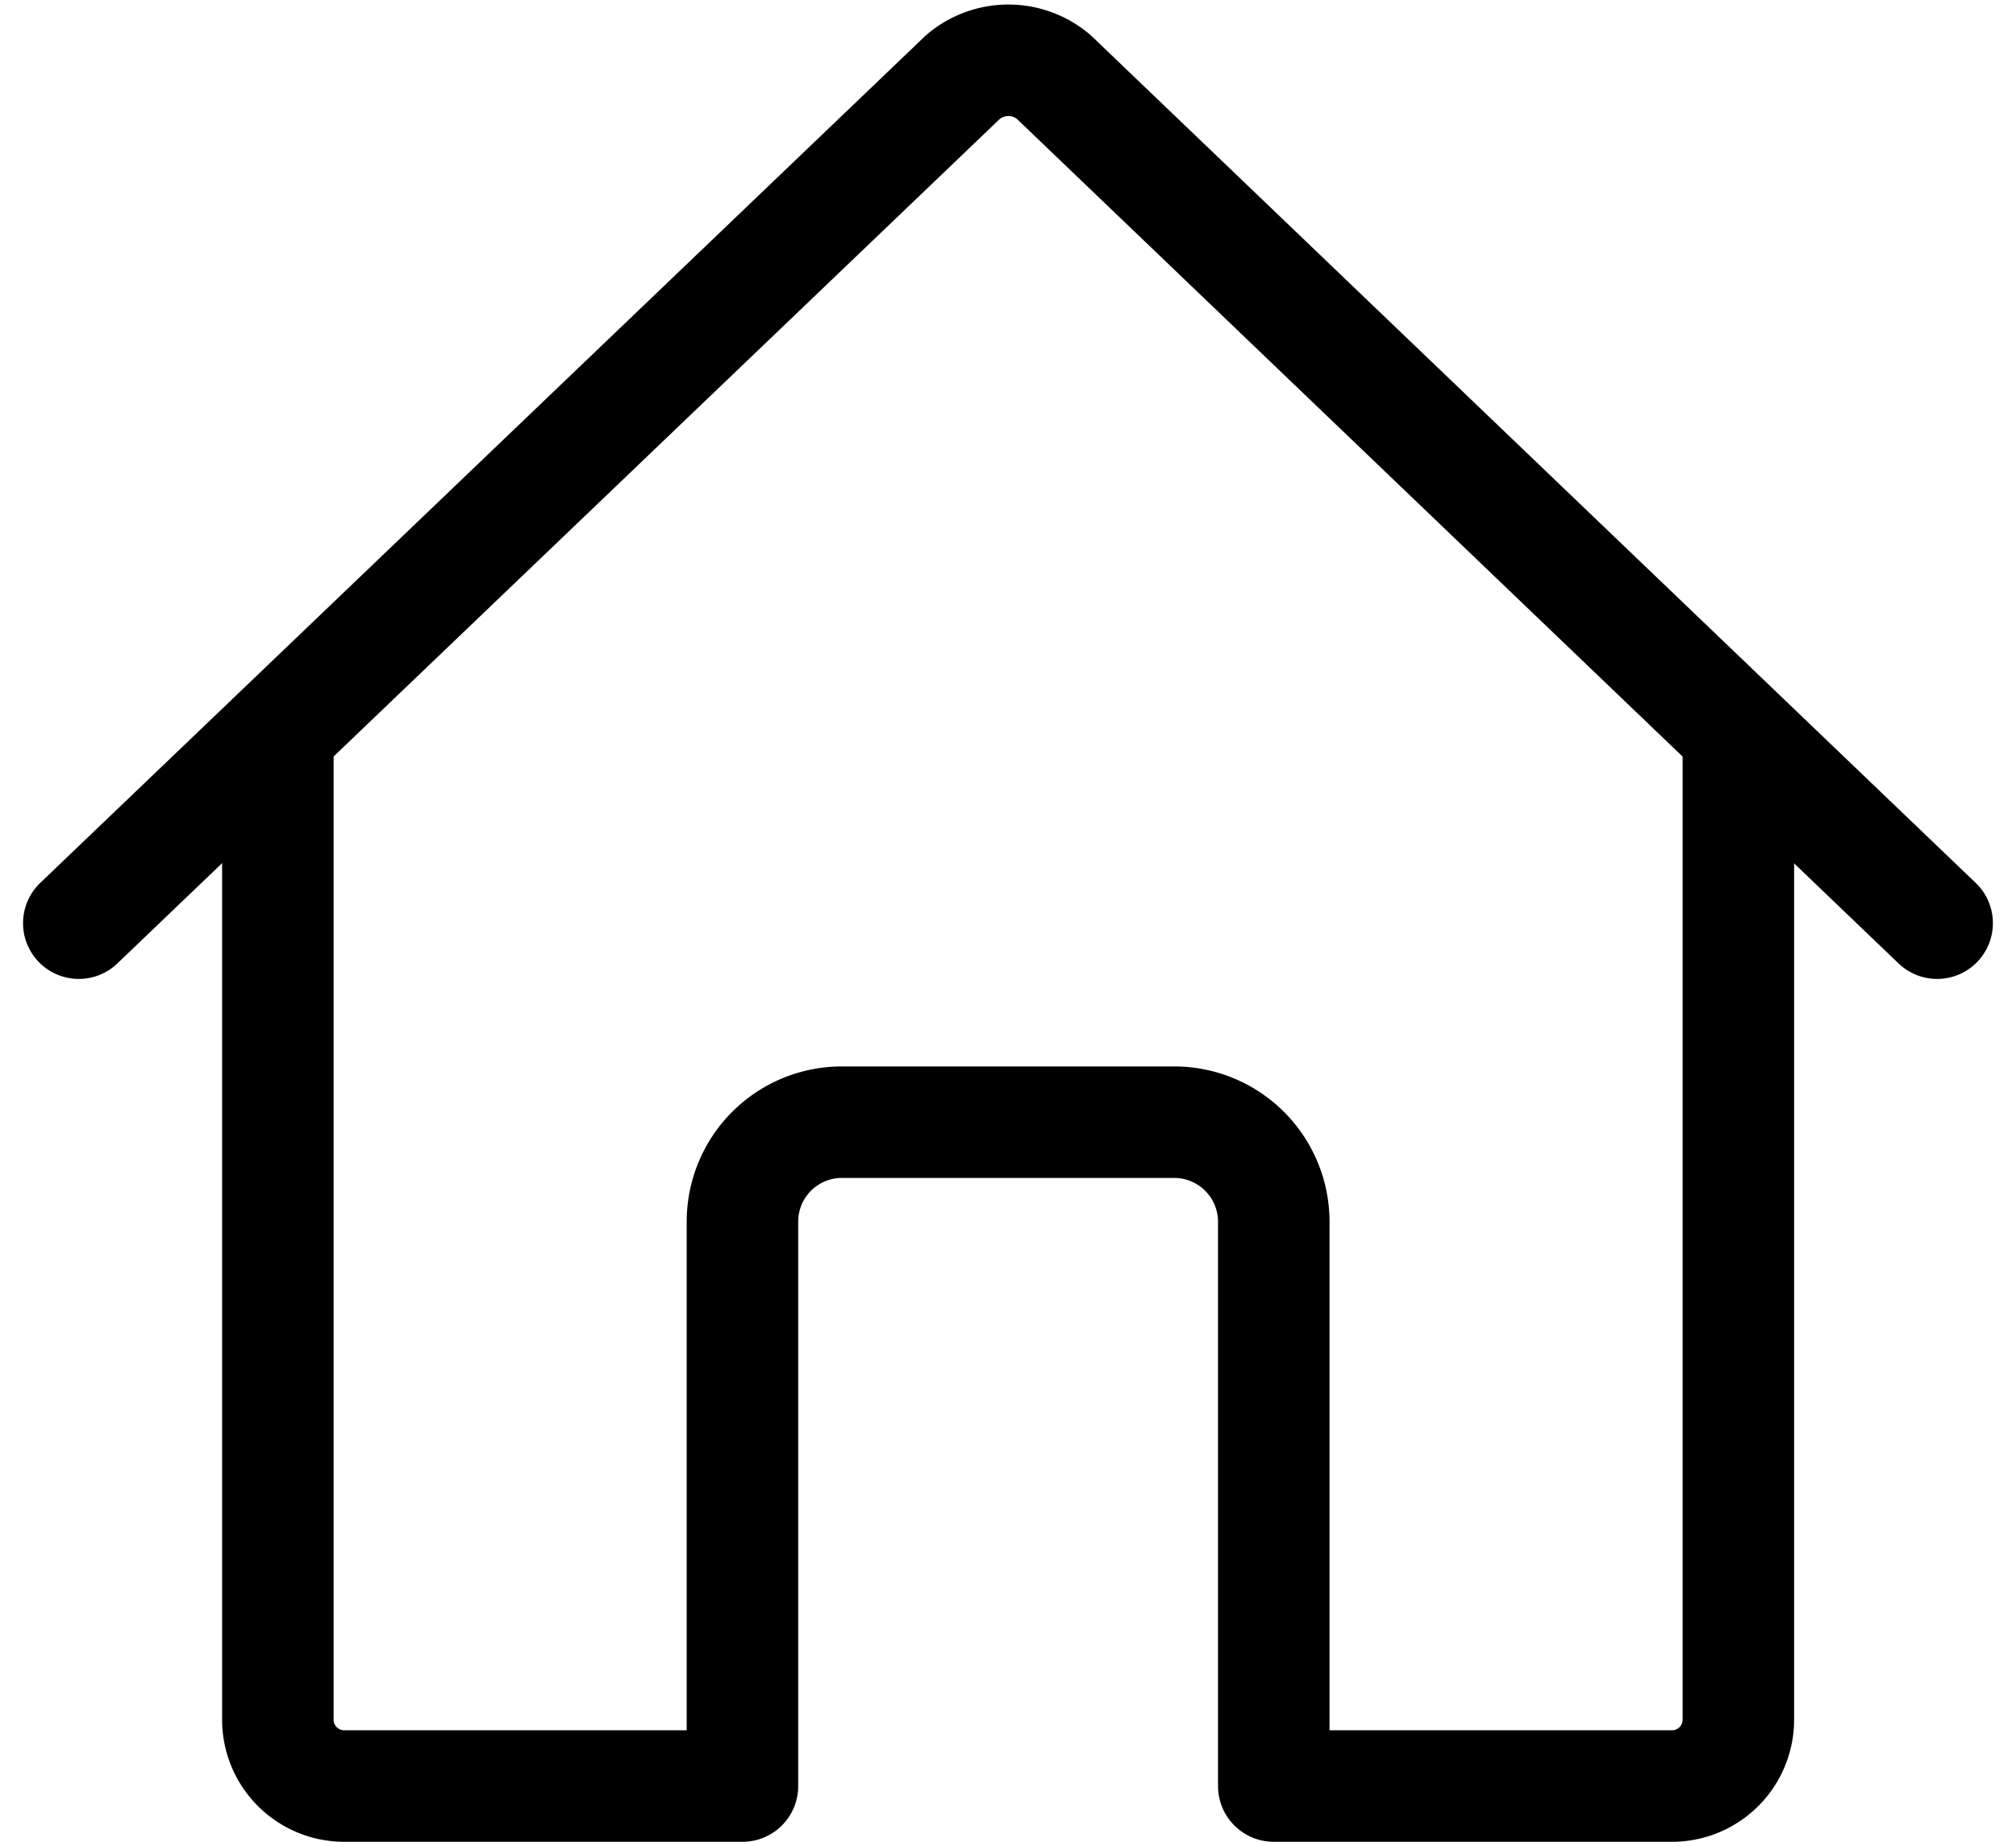
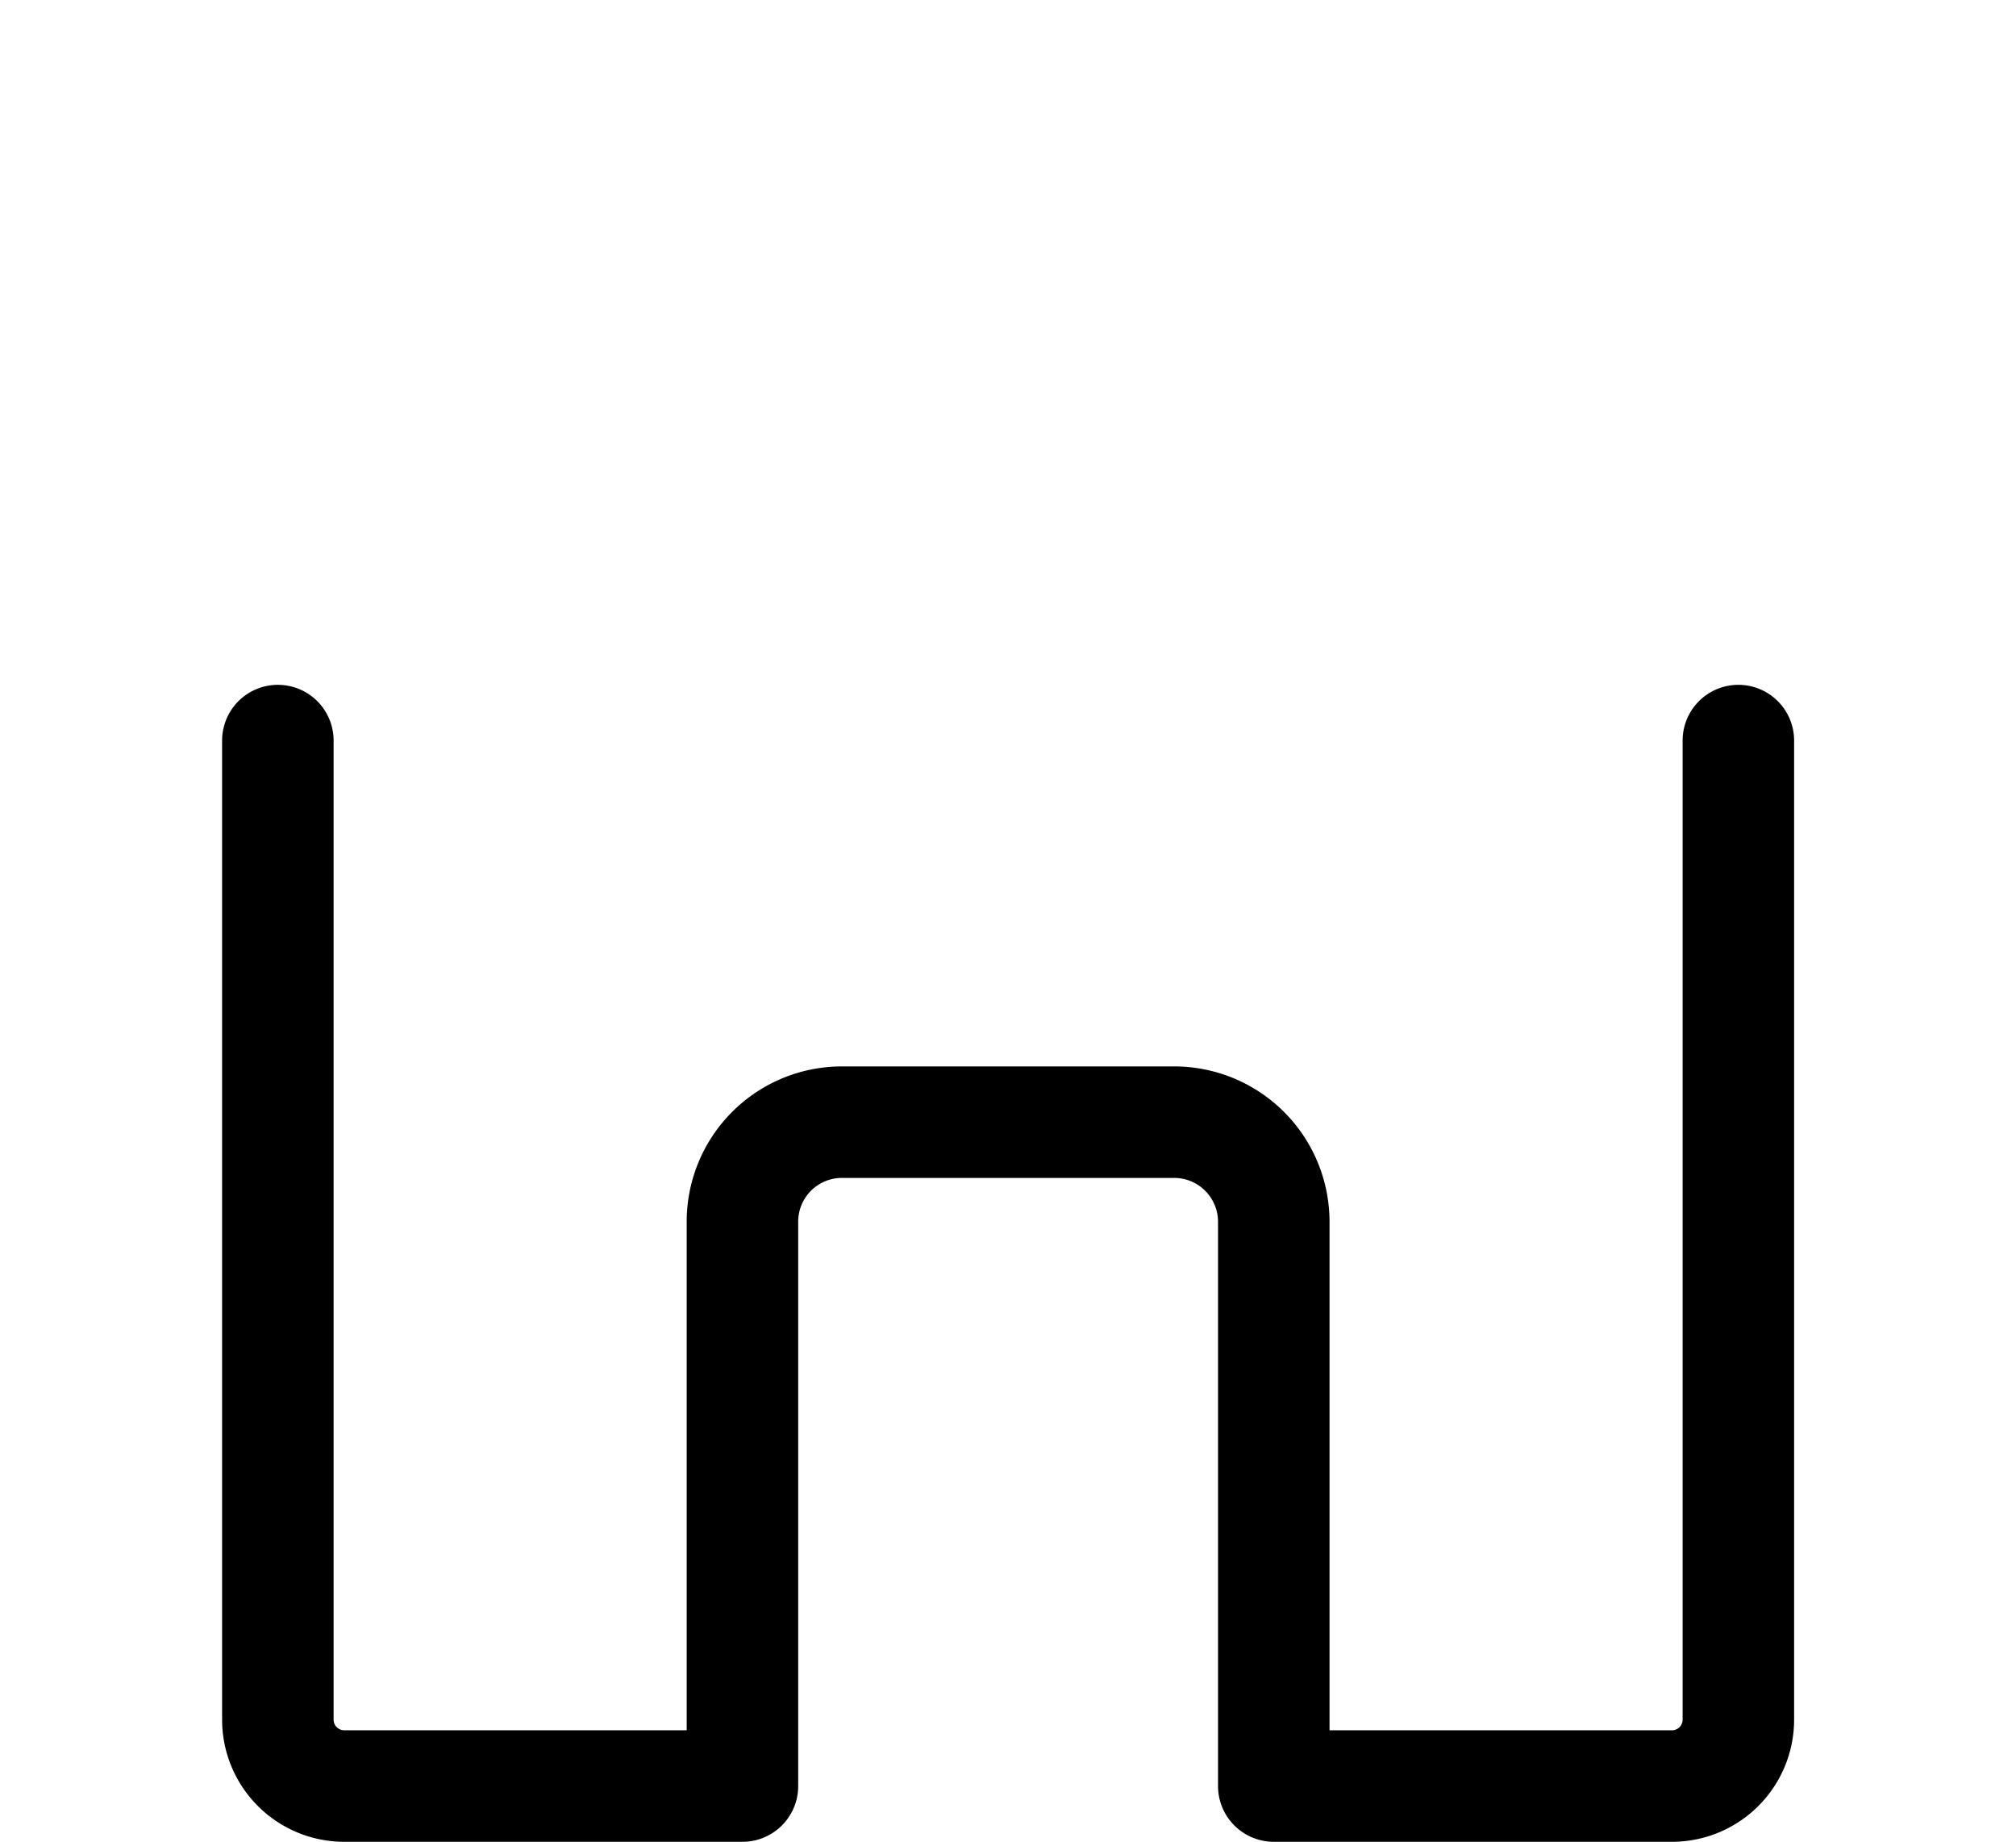
<svg xmlns="http://www.w3.org/2000/svg" width="27.121" height="24.775" viewBox="0 0 27.121 24.775">
  <g id="그룹_164950" data-name="그룹 164950" transform="translate(-2.44 -3.082)">
    <path id="패스_85335" data-name="패스 85335" d="M5.678,13.044V26.213a.893.893,0,0,0,.893.894h5.357v-7.59a1.338,1.338,0,0,1,1.338-1.34h4.47a1.34,1.34,0,0,1,1.34,1.34v7.59h5.357a.893.893,0,0,0,.893-.894V13.044" transform="translate(0.5)" fill="none" stroke="#000" stroke-linecap="round" stroke-linejoin="round" stroke-width="1.5" />
-     <path id="패스_85336" data-name="패스 85336" d="M28,15.5,16.113,4.115a.942.942,0,0,0-1.215,0L3,15.5" transform="translate(0.5)" fill="none" stroke="#000" stroke-linecap="round" stroke-linejoin="round" stroke-width="1.5" />
  </g>
</svg>